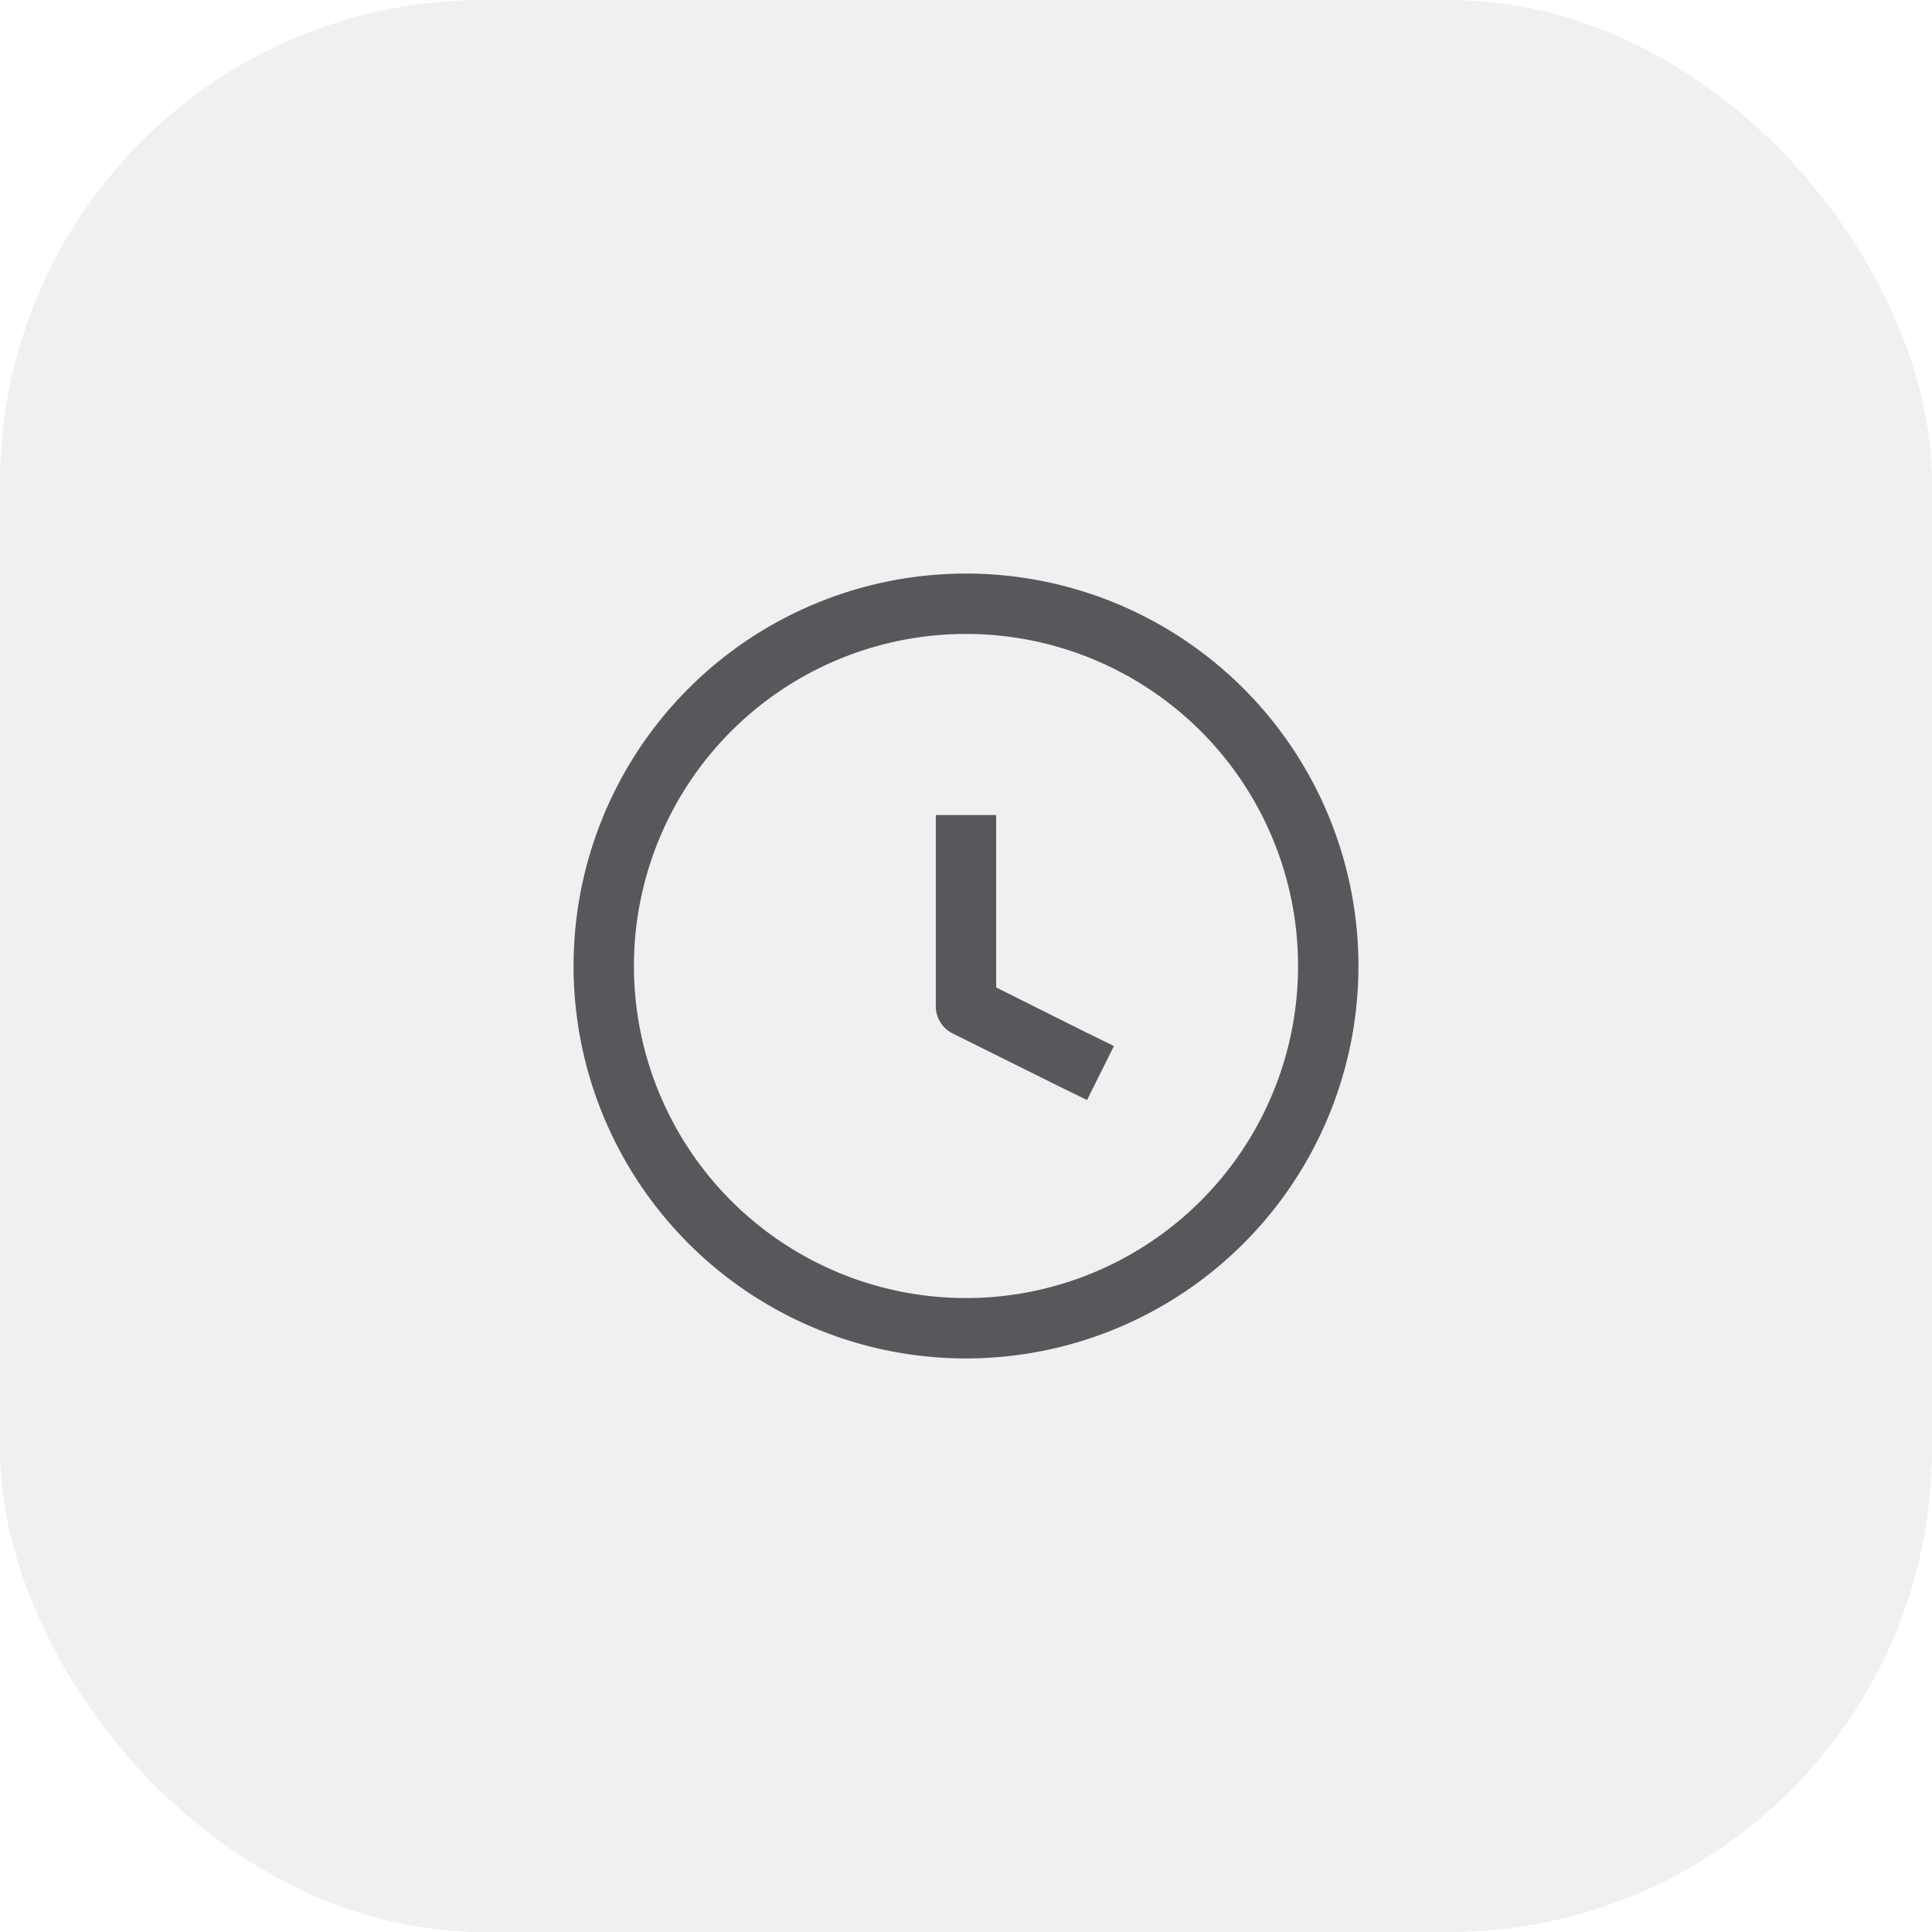
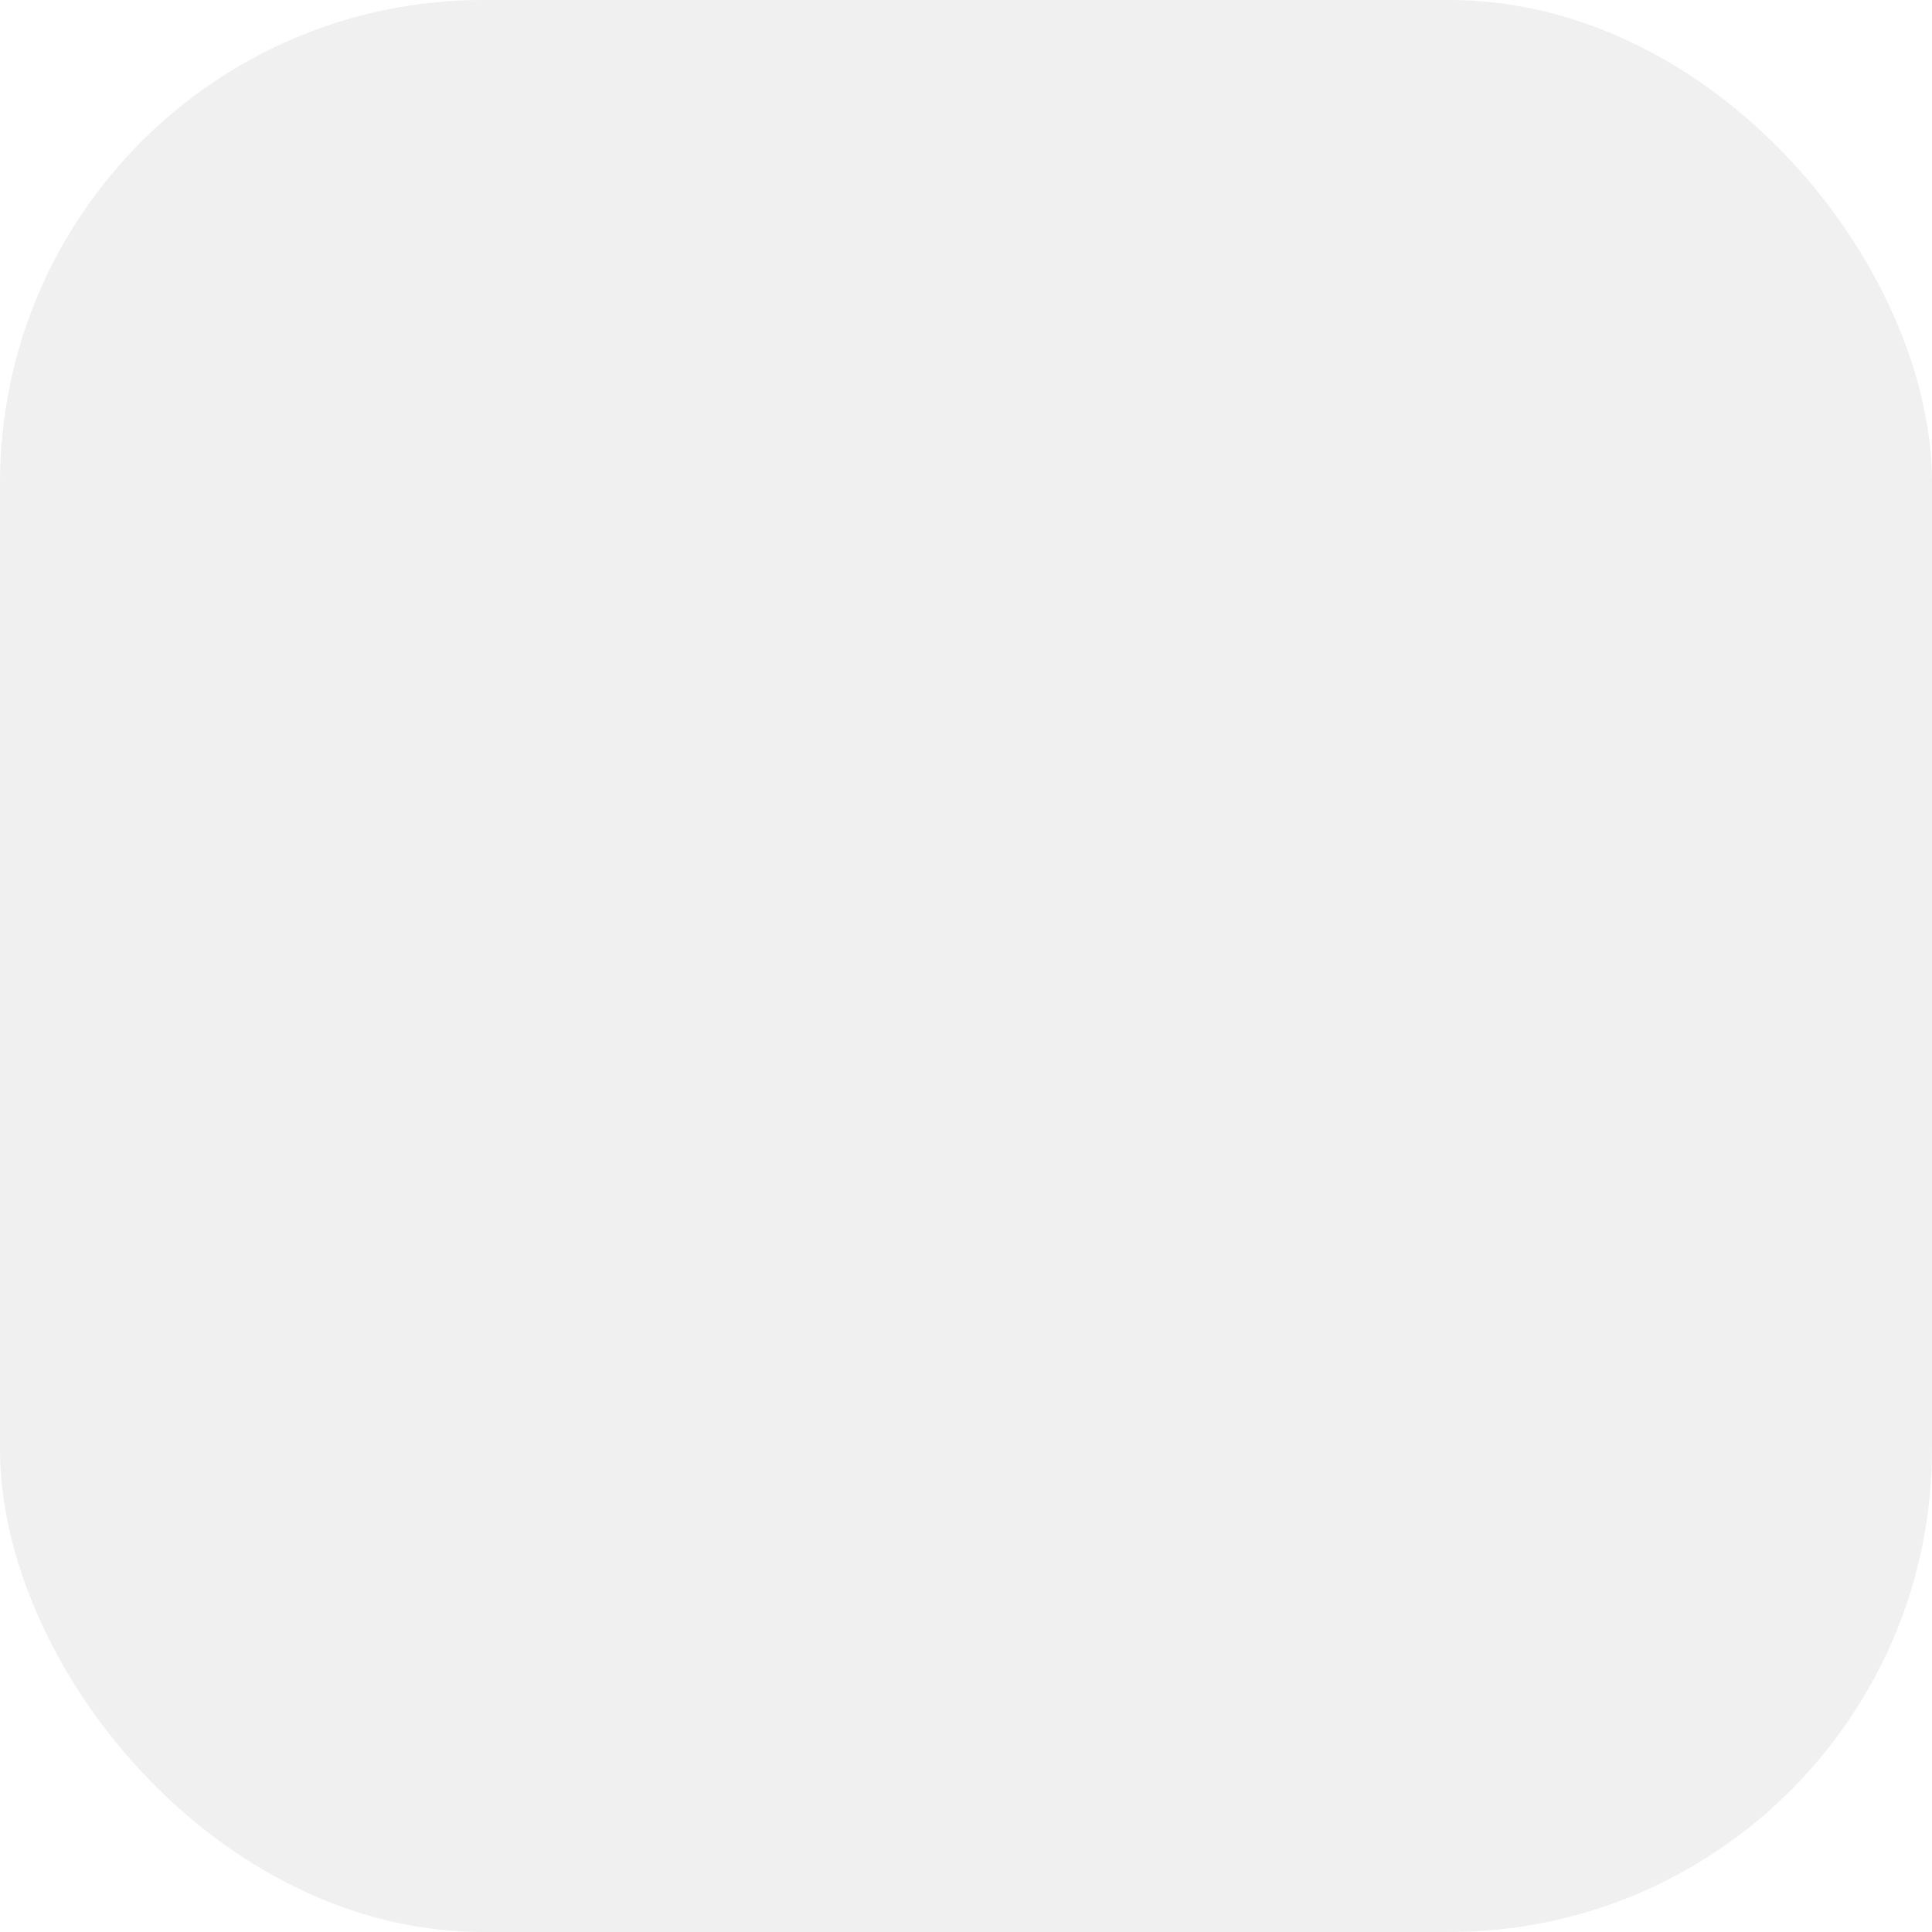
<svg xmlns="http://www.w3.org/2000/svg" width="64" height="64" fill="none">
  <rect width="64" height="64" fill="#0D1019" fill-opacity=".06" rx="16" />
-   <path fill="#57585C" d="M21 32a11 11 0 1 1 22 0 11 11 0 0 1-22 0m11-13a13 13 0 1 0 0 26 13 13 0 0 0 0-26m1 9v-1h-2v6.33a1 1 0 0 0 .55.9L35.11 36l.9.44.89-1.79-.9-.44-3-1.5z" />
</svg>